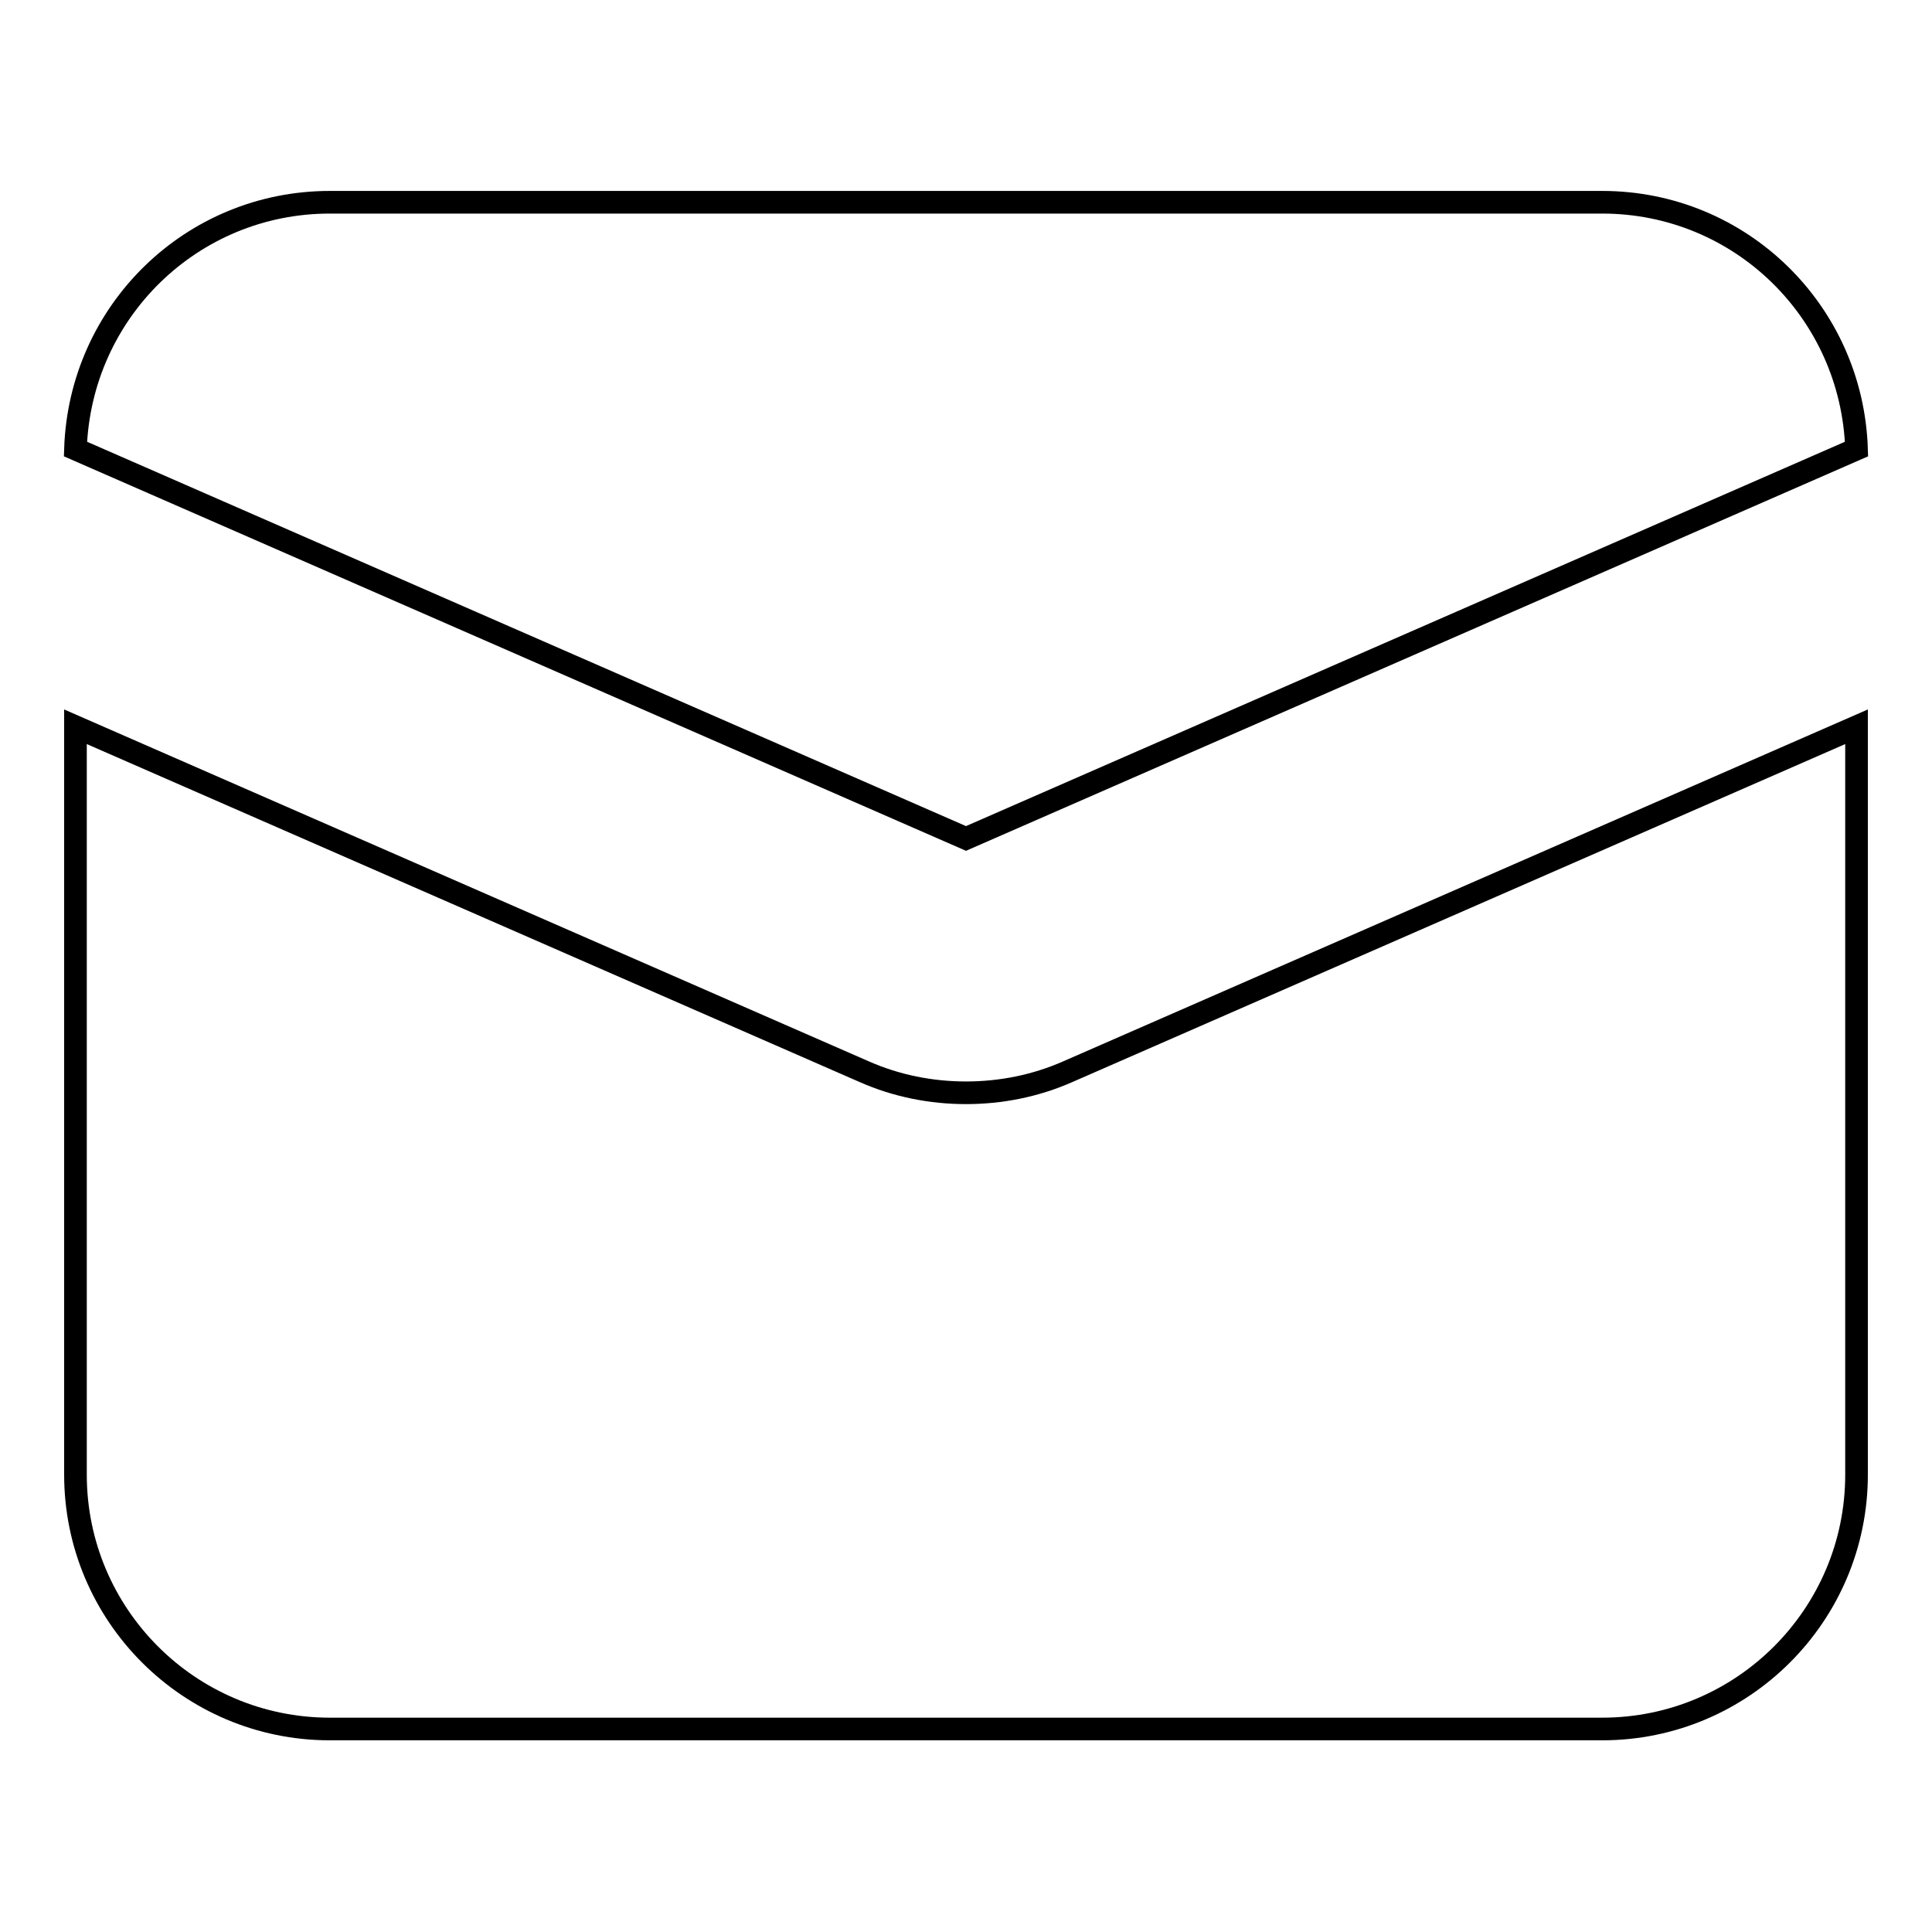
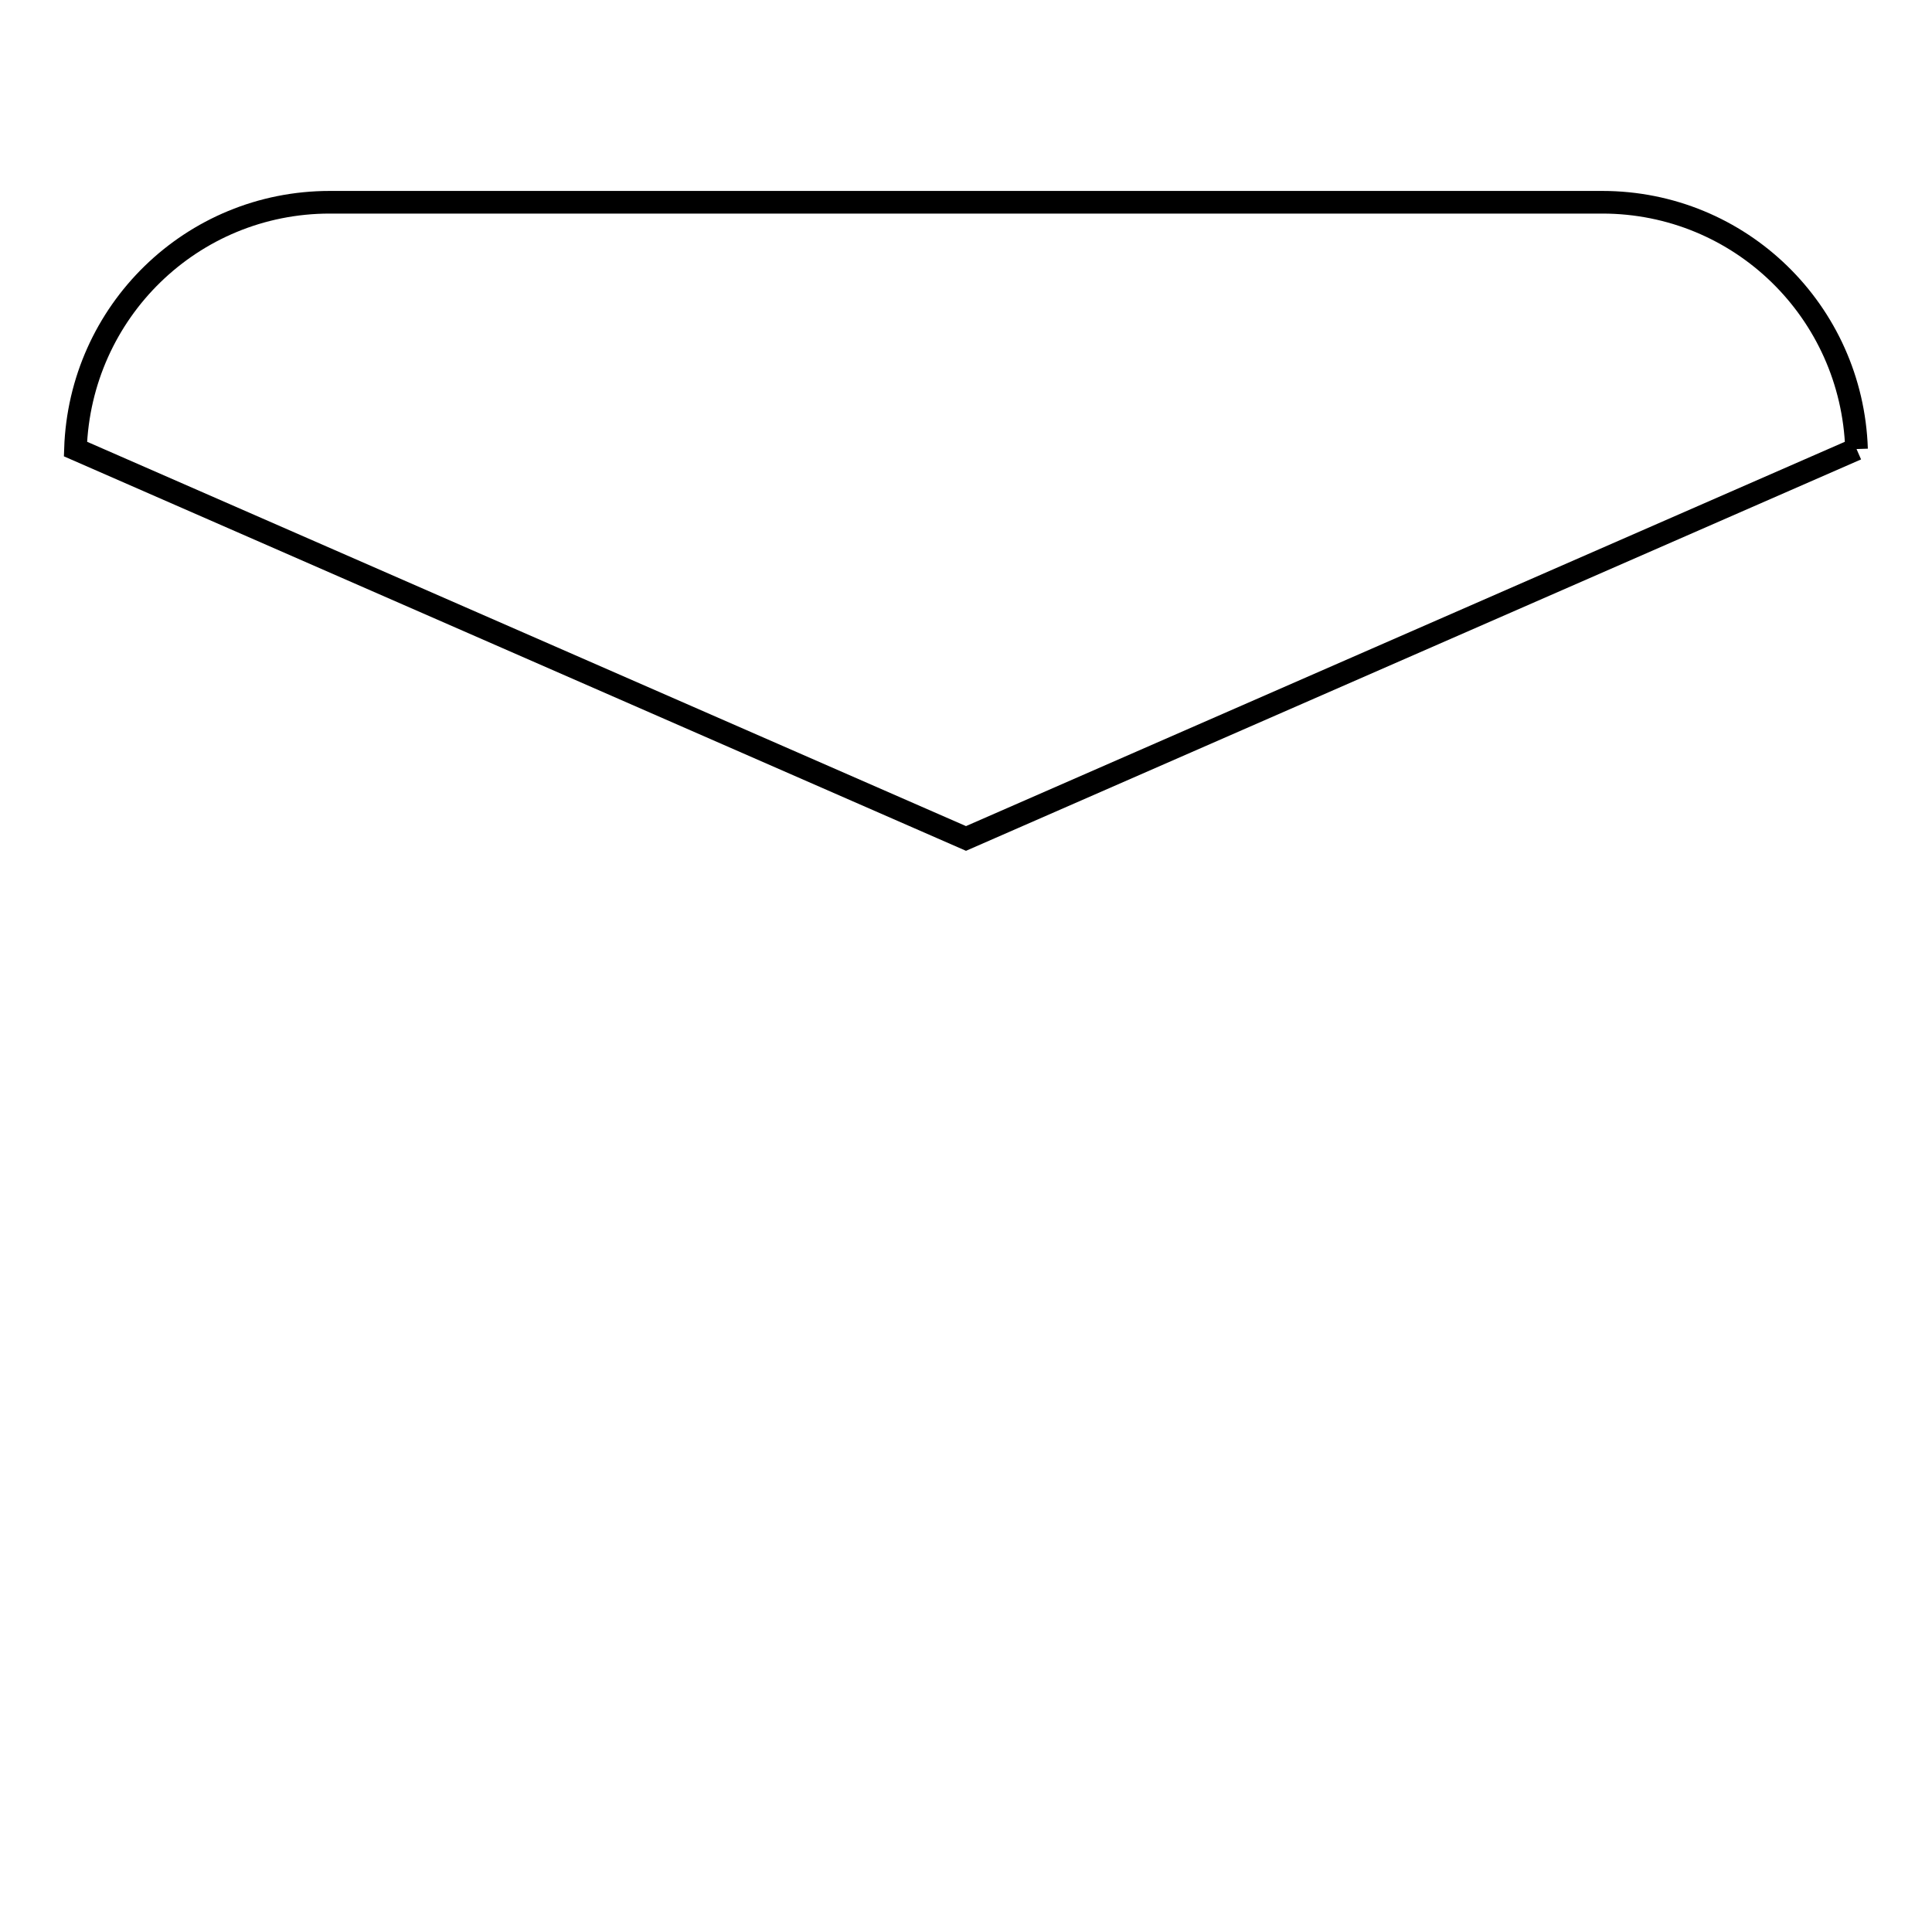
<svg xmlns="http://www.w3.org/2000/svg" version="1.1" x="0px" y="0px" viewBox="0 0 256 256" enable-background="new 0 0 256 256" xml:space="preserve">
  <g>
    <g>
-       <path stroke-width="3" fill-opacity="0" stroke="#000000" d="M246,59.5c-0.6-18.2-15.4-32.7-33.7-32.7H43.7c-18.3,0-33.1,14.5-33.7,32.7l118,51.6L246,59.5z" />
-       <path stroke-width="3" fill-opacity="0" stroke="#000000" d="M141.5,142c-4.3,1.9-8.9,2.8-13.5,2.8s-9.2-0.9-13.5-2.8L10,96.3v99.1c0,18.6,15.1,33.7,33.7,33.7h168.6c18.6,0,33.7-15.1,33.7-33.7V96.3L141.5,142z" />
+       <path stroke-width="3" fill-opacity="0" stroke="#000000" d="M246,59.5c-0.6-18.2-15.4-32.7-33.7-32.7H43.7c-18.3,0-33.1,14.5-33.7,32.7l118,51.6L246,59.5" />
    </g>
  </g>
</svg>